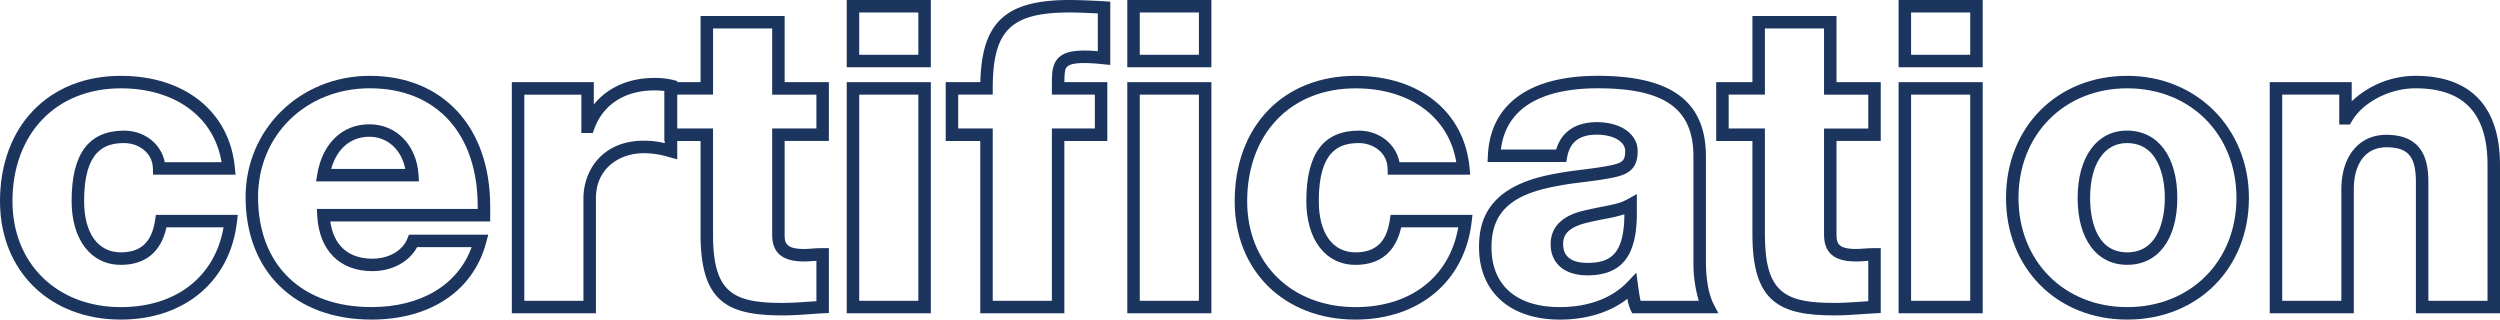
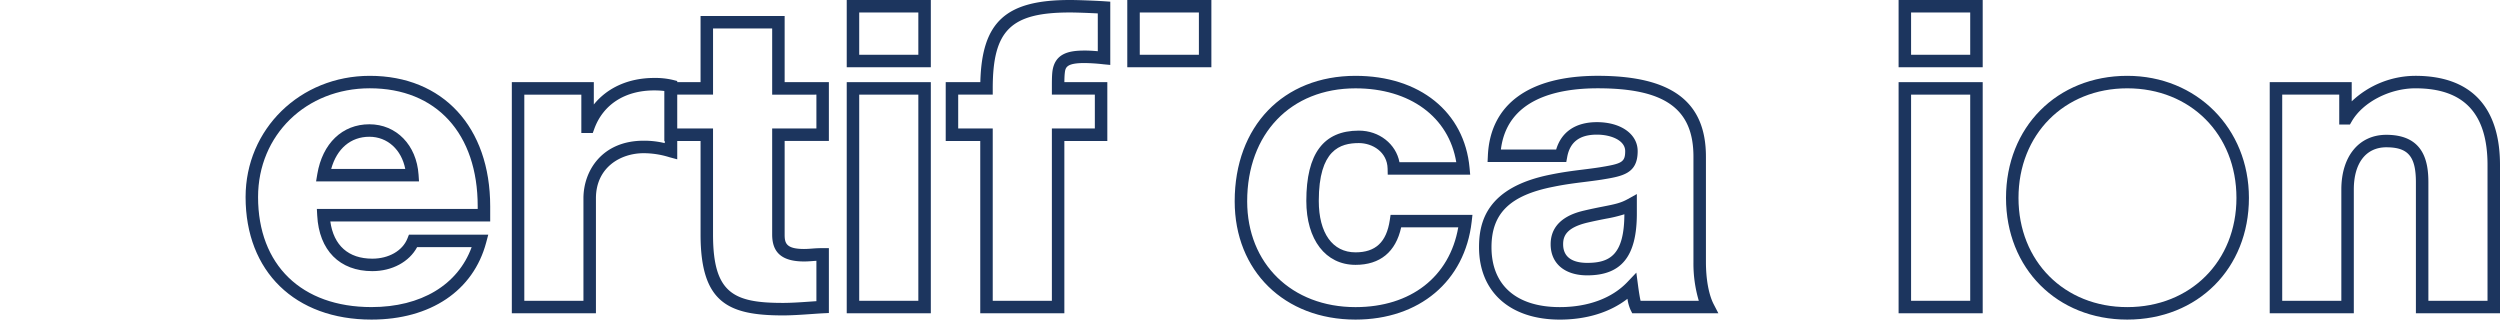
<svg xmlns="http://www.w3.org/2000/svg" viewBox="0 0 801.16 102.416">
  <g fill="#1c355e" transform="translate(-22.424 -42.835)">
    <path d="m273.875 47.966h-26.949v21.2h-7.475v-.372l-1.515-.379a24.474 24.474 0 0 0 -5.885-.6c-8.134 0-14.958 3.085-19.33 8.511v-7.165h-26.275v74.066h26.954v-36.827c0-9.941 7.92-14.47 15.28-14.47a27.789 27.789 0 0 1 8.255 1.282l2.52.678v-5.879h7.475v30c0 21.89 8.9 25.9 26.434 25.9 2.916 0 6.5-.253 9.379-.457 1.329-.093 2.511-.177 3.407-.219l1.9-.091v-20.792h-2c-1.523 0-2.609.082-3.566.155-.811.061-1.51.114-2.375.114-5.787 0-6.235-1.913-6.235-4.615v-30h14.176v-18.845h-14.175zm-38.424 40.74a27.681 27.681 0 0 0 -6.775-.78c-13.247 0-19.28 9.574-19.28 18.47v32.831h-18.95v-66.066h18.275v12.285h3.669l.48-1.314c2.858-7.83 9.849-12.321 19.181-12.321a26.282 26.282 0 0 1 3.264.181v16.019h.136zm48.6-15.545v10.85h-14.176v34c0 5.878 3.253 8.615 10.235 8.615 1.016 0 1.823-.061 2.678-.126.4-.03.815-.061 1.263-.087v12.936c-.5.033-1.034.071-1.594.11-2.817.2-6.322.447-9.1.447-15.82 0-22.434-3.043-22.434-21.9v-34h-11.472v-10.845h11.475v-21.195h18.949v21.2z" />
    <path d="m704.135 67.136c-22.515 0-38.856 16.454-38.856 39.125 0 22.593 16.341 38.99 38.856 38.99 22.593 0 38.99-16.4 38.99-38.99 0-22.305-16.762-39.125-38.99-39.125zm0 74.115c-20.2 0-34.856-14.716-34.856-34.99 0-20.353 14.659-35.125 34.856-35.125 20.274 0 34.99 14.772 34.99 35.125 0 20.274-14.716 34.99-34.99 34.99z" />
    <path d="m796.474 67.136a29.8 29.8 0 0 0 -20.411 8.174v-6.149h-26.274v74.066h26.949v-39.665c0-8.47 3.9-13.526 10.42-13.526 7 0 9.476 2.939 9.476 11.231v41.96h26.95v-47.5c0-18.703-9.375-28.591-27.11-28.591zm23.11 72.091h-18.95v-37.96c0-6.538-1.4-15.231-13.476-15.231-8.76 0-14.42 6.879-14.42 17.526v35.665h-18.949v-66.066h18.274v9.585h3.426l.577-1c3.546-6.148 12.129-10.61 20.408-10.61 15.55 0 23.11 8.045 23.11 24.6z" />
    <path d="m140.927 67.136c-22.318 0-39.8 17.067-39.8 38.855 0 23.85 15.835 39.26 40.341 39.26 18.912 0 32.656-9.236 36.762-24.706l.667-2.514h-25.419l-.5 1.257c-1.565 3.911-5.976 6.439-11.238 6.439-7.664 0-12.383-4.215-13.464-11.931h51.239v-4.835c-.003-25.408-15.149-41.825-38.588-41.825zm34.585 42.66h-51.543l.111 2.1c.587 11.162 7.188 17.826 17.657 17.826 6.359 0 11.838-2.979 14.366-7.7h17.473c-4.4 12.09-16.2 19.22-32.109 19.22-22.416 0-36.341-13.511-36.341-35.26 0-19.87 15.391-34.855 35.8-34.855 21.332 0 34.585 14.493 34.585 37.825z" />
-     <path d="m72.125 113.39c-1.055 7.035-4.544 10.31-10.981 10.31-7.371 0-11.77-6.166-11.77-16.495 0-16.415 6.867-18.52 12.85-18.52 4.374 0 9.087 2.863 9.205 8.169l.044 1.956h26.427l-.2-2.183c-1.646-17.915-15.993-29.491-36.556-29.491-23.16 0-38.72 16.157-38.72 40.205 0 22.321 15.922 37.91 38.72 37.91 20.436 0 35.046-12.3 37.222-31.338l.254-2.226h-26.239zm21.945 2.3c-2.772 15.832-15.195 25.564-32.926 25.564-20.443 0-34.72-13.944-34.72-33.91 0-21.655 13.952-36.2 34.72-36.2 17.481 0 29.912 9.216 32.29 23.675h-18.211c-1.1-5.812-6.46-10.125-13-10.125-11.339 0-16.85 7.366-16.85 22.52 0 12.45 6.189 20.495 15.77 20.495 7.876 0 12.9-4.144 14.625-12.014z" />
-     <path d="m704 84.686c-9.58 0-15.771 8.469-15.771 21.575 0 13.224 6.095 21.44 15.906 21.44 9.893 0 16.04-8.216 16.04-21.44 0-13.308-6.198-21.575-16.175-21.575zm.135 39.015c-10.745 0-11.906-12.2-11.906-17.44 0-10.841 4.51-17.575 11.771-17.575 11.3 0 12.175 13.452 12.175 17.575 0 4.092-.868 17.439-12.04 17.439z" />
    <path d="m140.792 82.661c-8.651 0-15.045 6.124-16.688 15.982l-.388 2.328h32.984l-.142-2.133c-.636-9.525-7.119-16.177-15.766-16.177zm-12.231 14.31c1.8-6.5 6.252-10.31 12.231-10.31 5.8 0 10.3 4.143 11.5 10.31z" />
-     <path d="m383.678 143.227h26.949v-74.066h-26.949zm4-70.066h18.949v66.066h-18.949z" />
    <path d="m467.8 113.39c-1.056 7.035-4.545 10.311-10.983 10.311-7.37 0-11.769-6.166-11.769-16.495 0-16.415 6.867-18.52 12.849-18.52 4.375 0 9.088 2.863 9.206 8.169l.043 1.956h26.423l-.2-2.183c-1.641-17.916-15.988-29.492-36.552-29.492-23.159 0-38.719 16.157-38.719 40.205 0 22.321 15.921 37.91 38.719 37.91 20.436 0 35.047-12.3 37.223-31.337l.254-2.227h-26.236zm21.944 2.3c-2.771 15.832-15.195 25.564-32.927 25.564-20.442 0-34.719-13.944-34.719-33.91 0-21.655 13.953-36.2 34.719-36.2 17.482 0 29.913 9.216 32.291 23.675h-18.208c-1.1-5.812-6.461-10.125-13-10.125-11.338 0-16.849 7.366-16.849 22.52 0 12.45 6.189 20.495 15.769 20.495 7.876 0 12.9-4.144 14.626-12.014z" />
    <path d="m383.678 64.386h26.949v-21.551h-26.949zm4-17.551h18.949v13.551h-18.949z" />
-     <path d="m610.963 47.966h-26.95v21.2h-11.613v18.85h11.611v30c0 21.89 8.9 25.9 26.434 25.9 2.916 0 6.5-.253 9.379-.457 1.329-.093 2.511-.177 3.406-.219l1.906-.091v-20.797h-2c-1.523 0-2.609.082-3.566.155-.81.061-1.51.114-2.375.114-5.787 0-6.234-1.913-6.234-4.615v-30h14.175v-18.845h-14.173zm10.175 25.2v10.85h-14.175v34c0 5.878 3.252 8.615 10.234 8.615 1.016 0 1.823-.061 2.677-.126.4-.03.815-.061 1.264-.087v12.936c-.5.033-1.034.071-1.594.11-2.816.2-6.321.447-9.1.447-15.821 0-22.434-3.043-22.434-21.9v-34h-11.61v-10.85h11.611v-21.195h18.95v21.2z" />
    <path d="m630.856 143.227h26.951v-74.066h-26.951zm4-70.066h18.951v66.066h-18.951z" />
    <path d="m536.271 109c-1.664.328-3.55.7-5.928 1.253-2.719.637-10.994 2.573-10.994 10.857 0 6.147 4.491 9.965 11.719 9.965 11 0 15.906-6.113 15.906-19.82v-6.235l-2.974 1.653c-2.239 1.245-4.188 1.627-7.729 2.327zm-5.2 18.075c-3.521 0-7.719-1.035-7.719-5.965 0-2.528.939-5.332 7.9-6.962 2.31-.536 4.161-.9 5.8-1.223a44.542 44.542 0 0 0 5.927-1.429c-.061 12.967-4.606 15.58-11.911 15.58z" />
    <path d="m630.856 64.386h26.951v-21.551h-26.951zm4-17.551h18.951v13.551h-18.951z" />
    <path d="m293.77 143.227h26.949v-74.066h-26.949zm4-70.066h18.949v66.066h-18.949z" />
    <path d="m569.113 126.781v-33.75c0-17.667-11.016-25.9-34.67-25.9-21.937 0-34.441 9.067-35.208 25.532l-.1 2.093h25.225l.3-1.634c.895-4.8 4-7.141 9.51-7.141 4.507 0 9.069 1.818 9.069 5.29 0 3.585-1.131 4.031-8.158 5.179-1.88.289-3.678.513-5.416.73-3.118.389-6.342.792-10.19 1.579-20.684 4.056-23.075 15.241-23.075 23.297 0 14.307 9.923 23.2 25.9 23.2 8.561 0 16.105-2.345 21.667-6.67a13.169 13.169 0 0 0 .978 3.54l.553 1.106h27.602l-1.51-2.919c-1.574-3.049-2.477-7.979-2.477-13.532zm-20.942 12.446c-.243-1.036-.515-2.667-.81-4.88l-.551-4.141-2.88 3.026c-4.919 5.171-12.6 8.019-21.636 8.019-13.915 0-21.9-7-21.9-19.2 0-10.85 5.937-16.642 19.866-19.37 3.713-.759 6.718-1.134 9.9-1.532 1.767-.22 3.593-.448 5.547-.749 6.695-1.093 11.532-1.883 11.532-9.129 0-5.469-5.374-9.29-13.069-9.29-6.793 0-11.369 3.1-13.051 8.775h-17.713c1.988-16.155 17.812-19.625 31.037-19.625 21.5 0 30.67 6.548 30.67 21.9v33.75a42.016 42.016 0 0 0 1.714 12.446z" />
    <path d="m293.77 64.386h26.949v-21.551h-26.949zm4-17.551h18.949v13.551h-18.949z" />
    <path d="m365.292 42.835c-20.521 0-28.226 6.936-28.706 26.326h-11.093v18.85h11.069v55.216h26.951v-55.216h13.77v-18.85h-13.764c.01-1.075.038-1.993.116-2.774.208-1.873.373-3.351 6.383-3.351a59.785 59.785 0 0 1 6.02.4l2.19.208v-20.275l-1.868-.124c-2.113-.145-8.068-.41-11.068-.41zm8.936 16.412c-1.635-.142-2.8-.211-4.21-.211-4.981 0-9.683.837-10.361 6.931-.144 1.449-.144 3.1-.144 5.194v2h13.77v10.85h-13.77v55.216h-18.951v-55.216h-11.069v-10.85h11.069v-2c0-18.642 5.778-24.326 24.73-24.326 2.192 0 6.252.159 8.936.3z" />
  </g>
</svg>